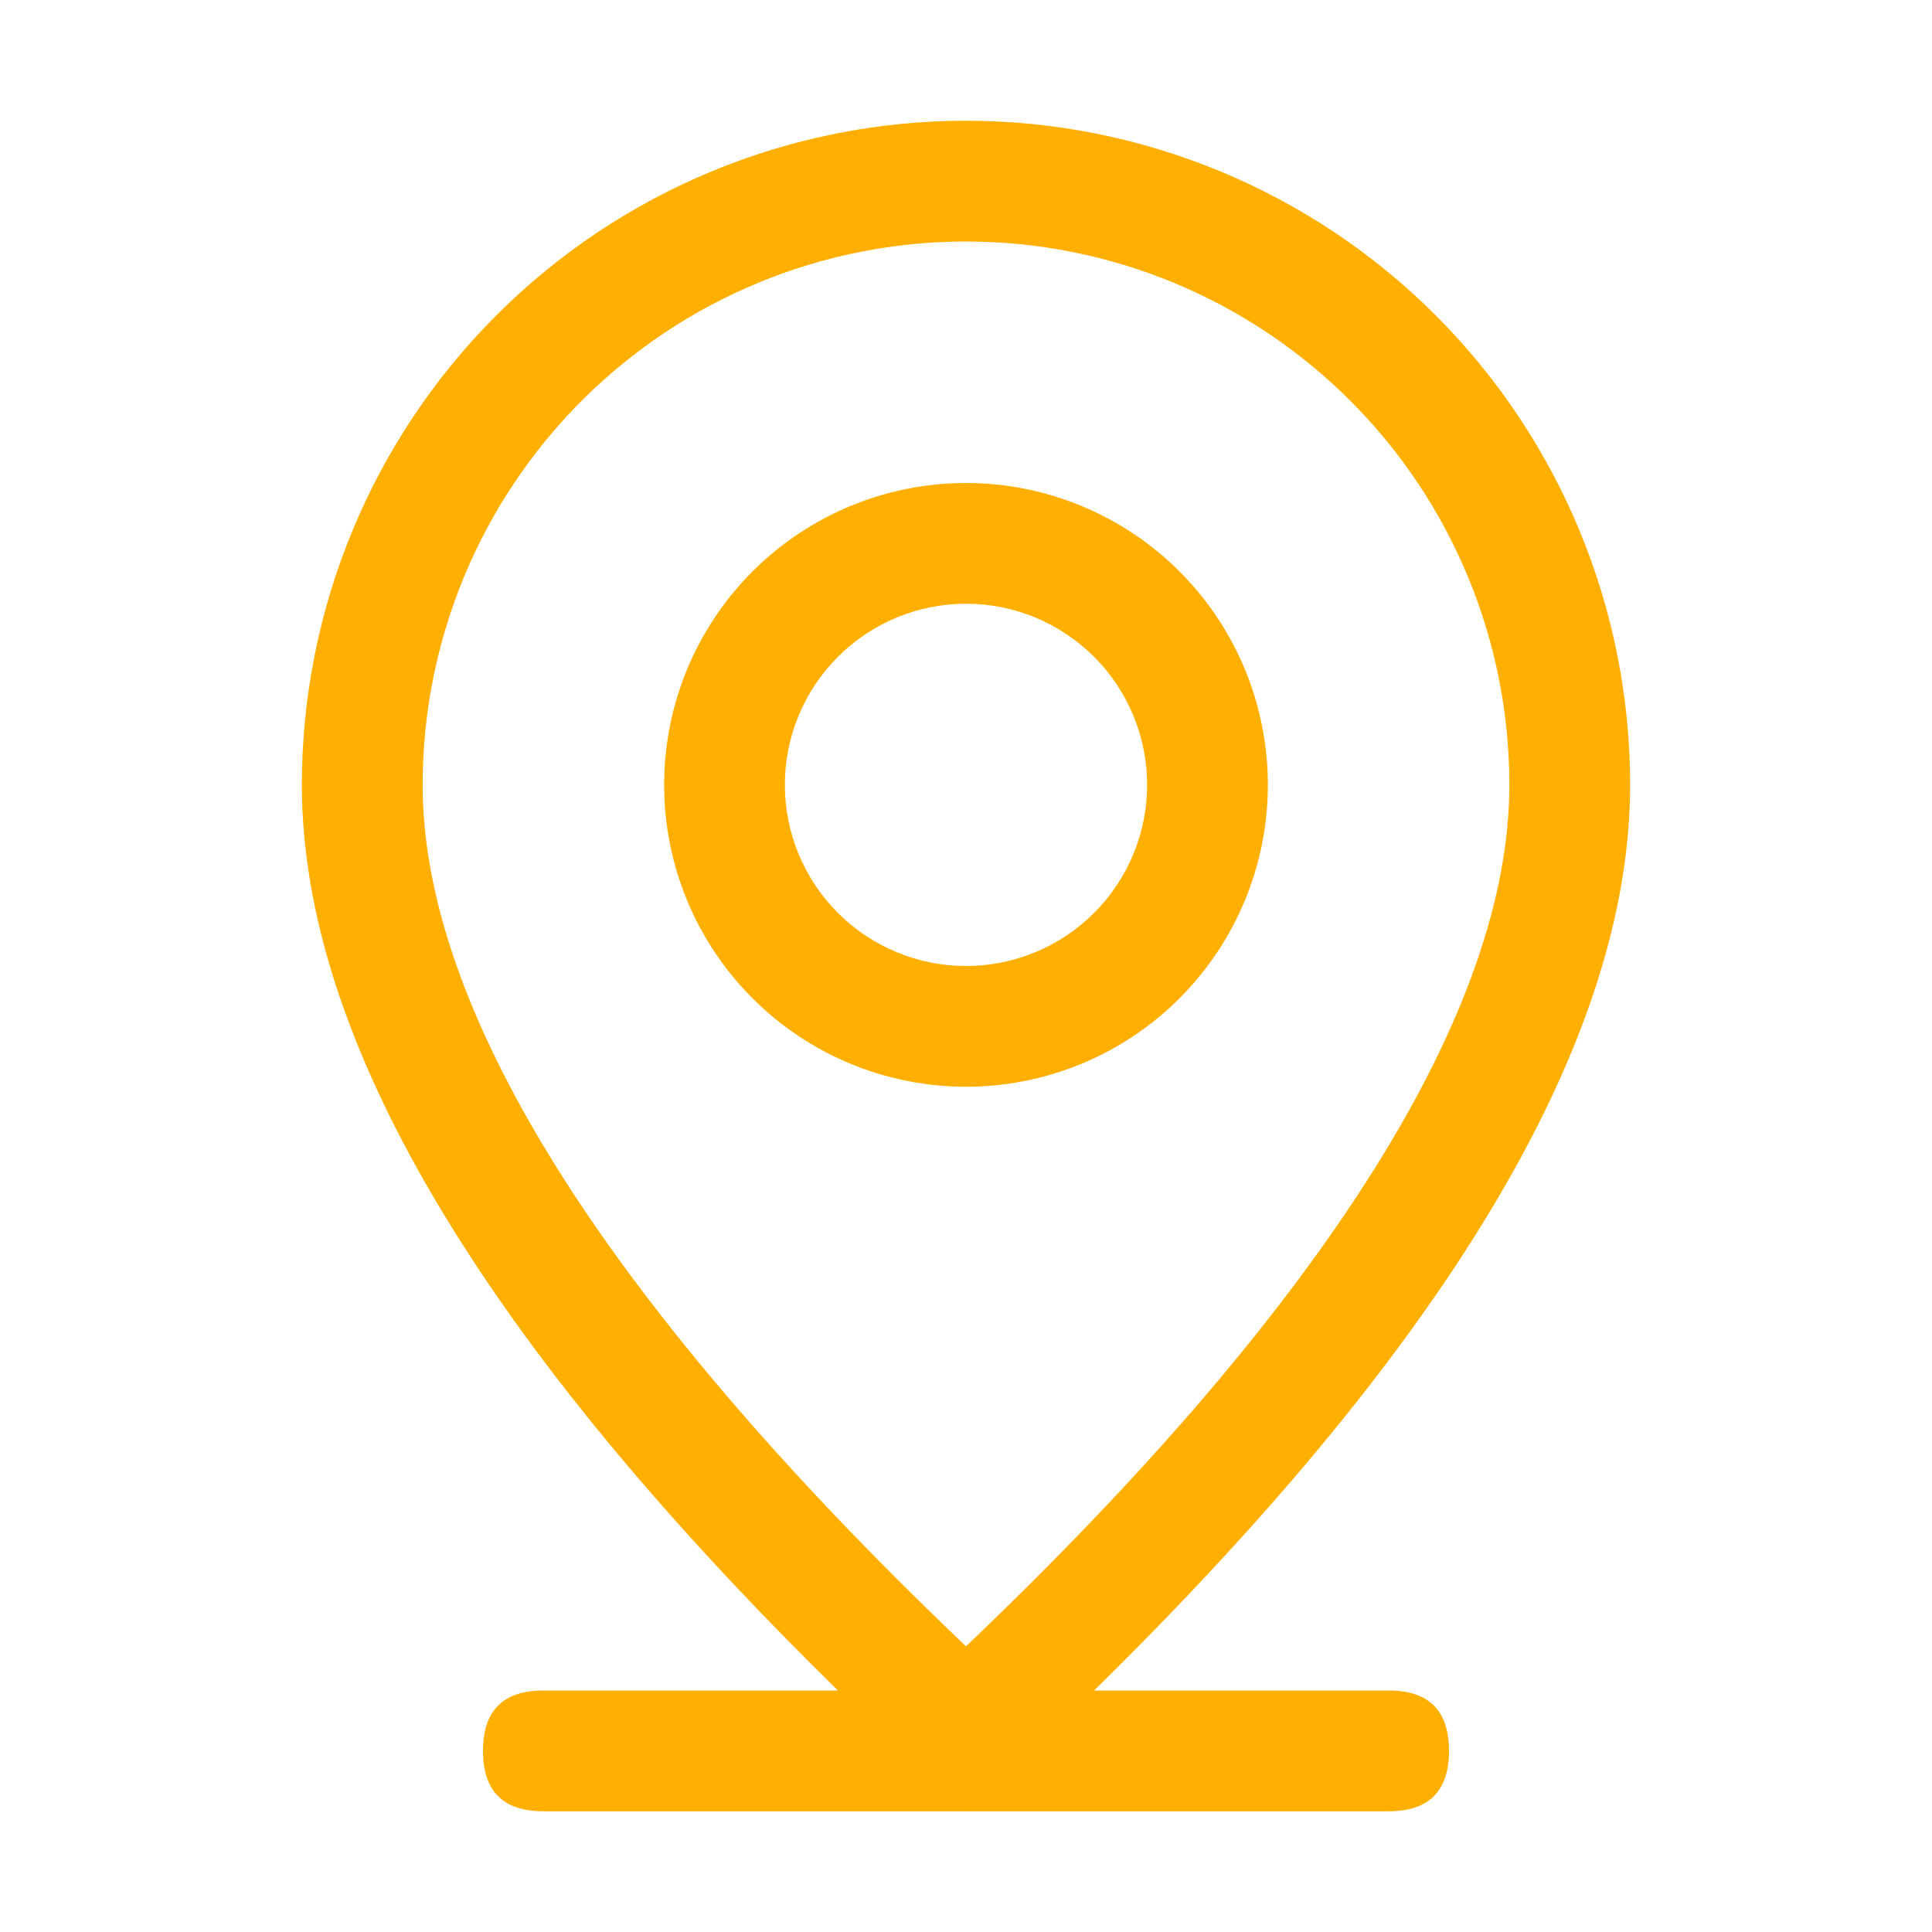
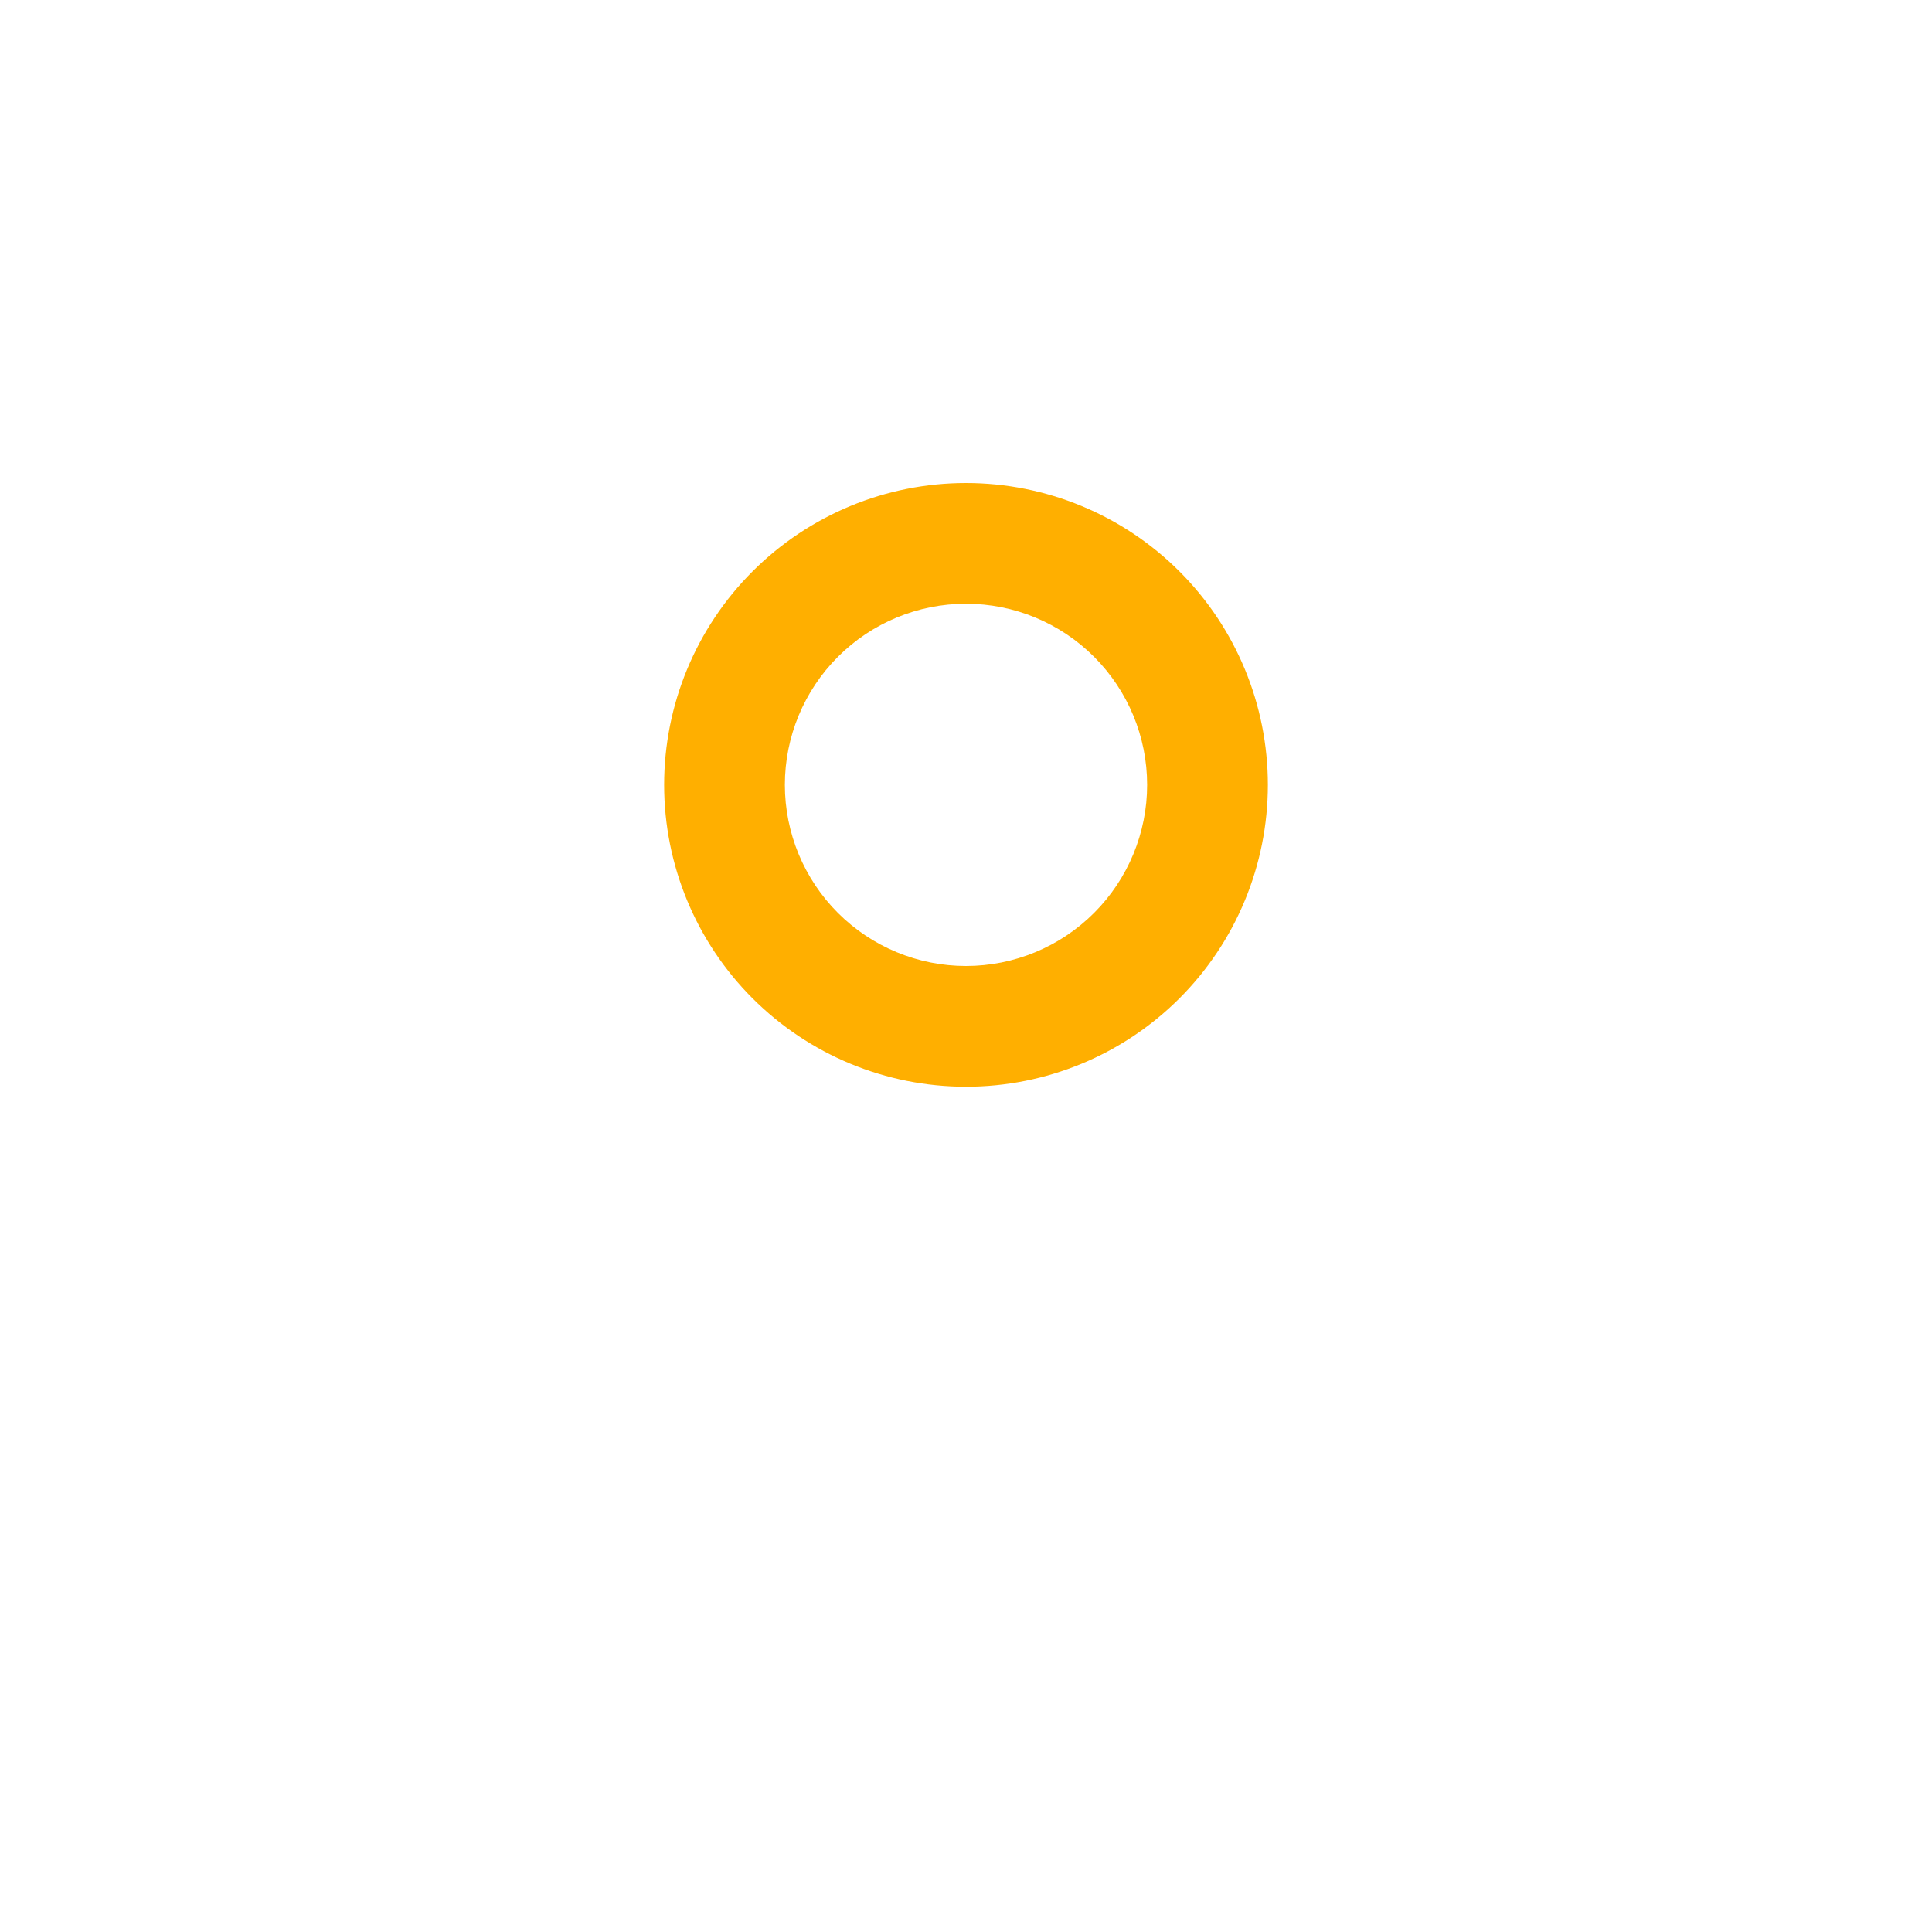
<svg xmlns="http://www.w3.org/2000/svg" width="45" height="45" viewBox="0 0 45 45" fill="none">
-   <path d="M12.656 39.375H32.344C33.281 39.375 33.75 39.844 33.75 40.781C33.75 41.719 33.281 42.188 32.344 42.188H12.656C11.719 42.188 11.25 41.719 11.25 40.781C11.25 39.844 11.719 39.375 12.656 39.375Z" fill="#FFAF00" />
-   <path d="M35.156 18.281C35.156 14.925 33.823 11.705 31.449 9.332C29.076 6.958 25.857 5.625 22.5 5.625C19.143 5.625 15.924 6.958 13.551 9.332C11.177 11.705 9.844 14.925 9.844 18.281C9.844 23.473 13.998 30.24 22.5 38.346C31.002 30.24 35.156 23.473 35.156 18.281ZM22.5 42.188C12.187 32.813 7.031 24.843 7.031 18.281C7.031 14.179 8.661 10.244 11.562 7.343C14.463 4.442 18.397 2.812 22.5 2.812C26.603 2.812 30.537 4.442 33.438 7.343C36.339 10.244 37.969 14.179 37.969 18.281C37.969 24.843 32.813 32.813 22.5 42.188Z" fill="#FFAF00" />
  <path d="M22.5 22.5C23.619 22.5 24.692 22.055 25.483 21.264C26.274 20.473 26.719 19.4 26.719 18.281C26.719 17.162 26.274 16.089 25.483 15.298C24.692 14.507 23.619 14.062 22.5 14.062C21.381 14.062 20.308 14.507 19.517 15.298C18.726 16.089 18.281 17.162 18.281 18.281C18.281 19.4 18.726 20.473 19.517 21.264C20.308 22.055 21.381 22.5 22.5 22.5V22.5ZM22.5 25.312C20.635 25.312 18.847 24.572 17.528 23.253C16.209 21.934 15.469 20.146 15.469 18.281C15.469 16.416 16.209 14.628 17.528 13.309C18.847 11.991 20.635 11.25 22.5 11.25C24.365 11.25 26.153 11.991 27.472 13.309C28.791 14.628 29.531 16.416 29.531 18.281C29.531 20.146 28.791 21.934 27.472 23.253C26.153 24.572 24.365 25.312 22.5 25.312Z" fill="#FFAF00" />
</svg>